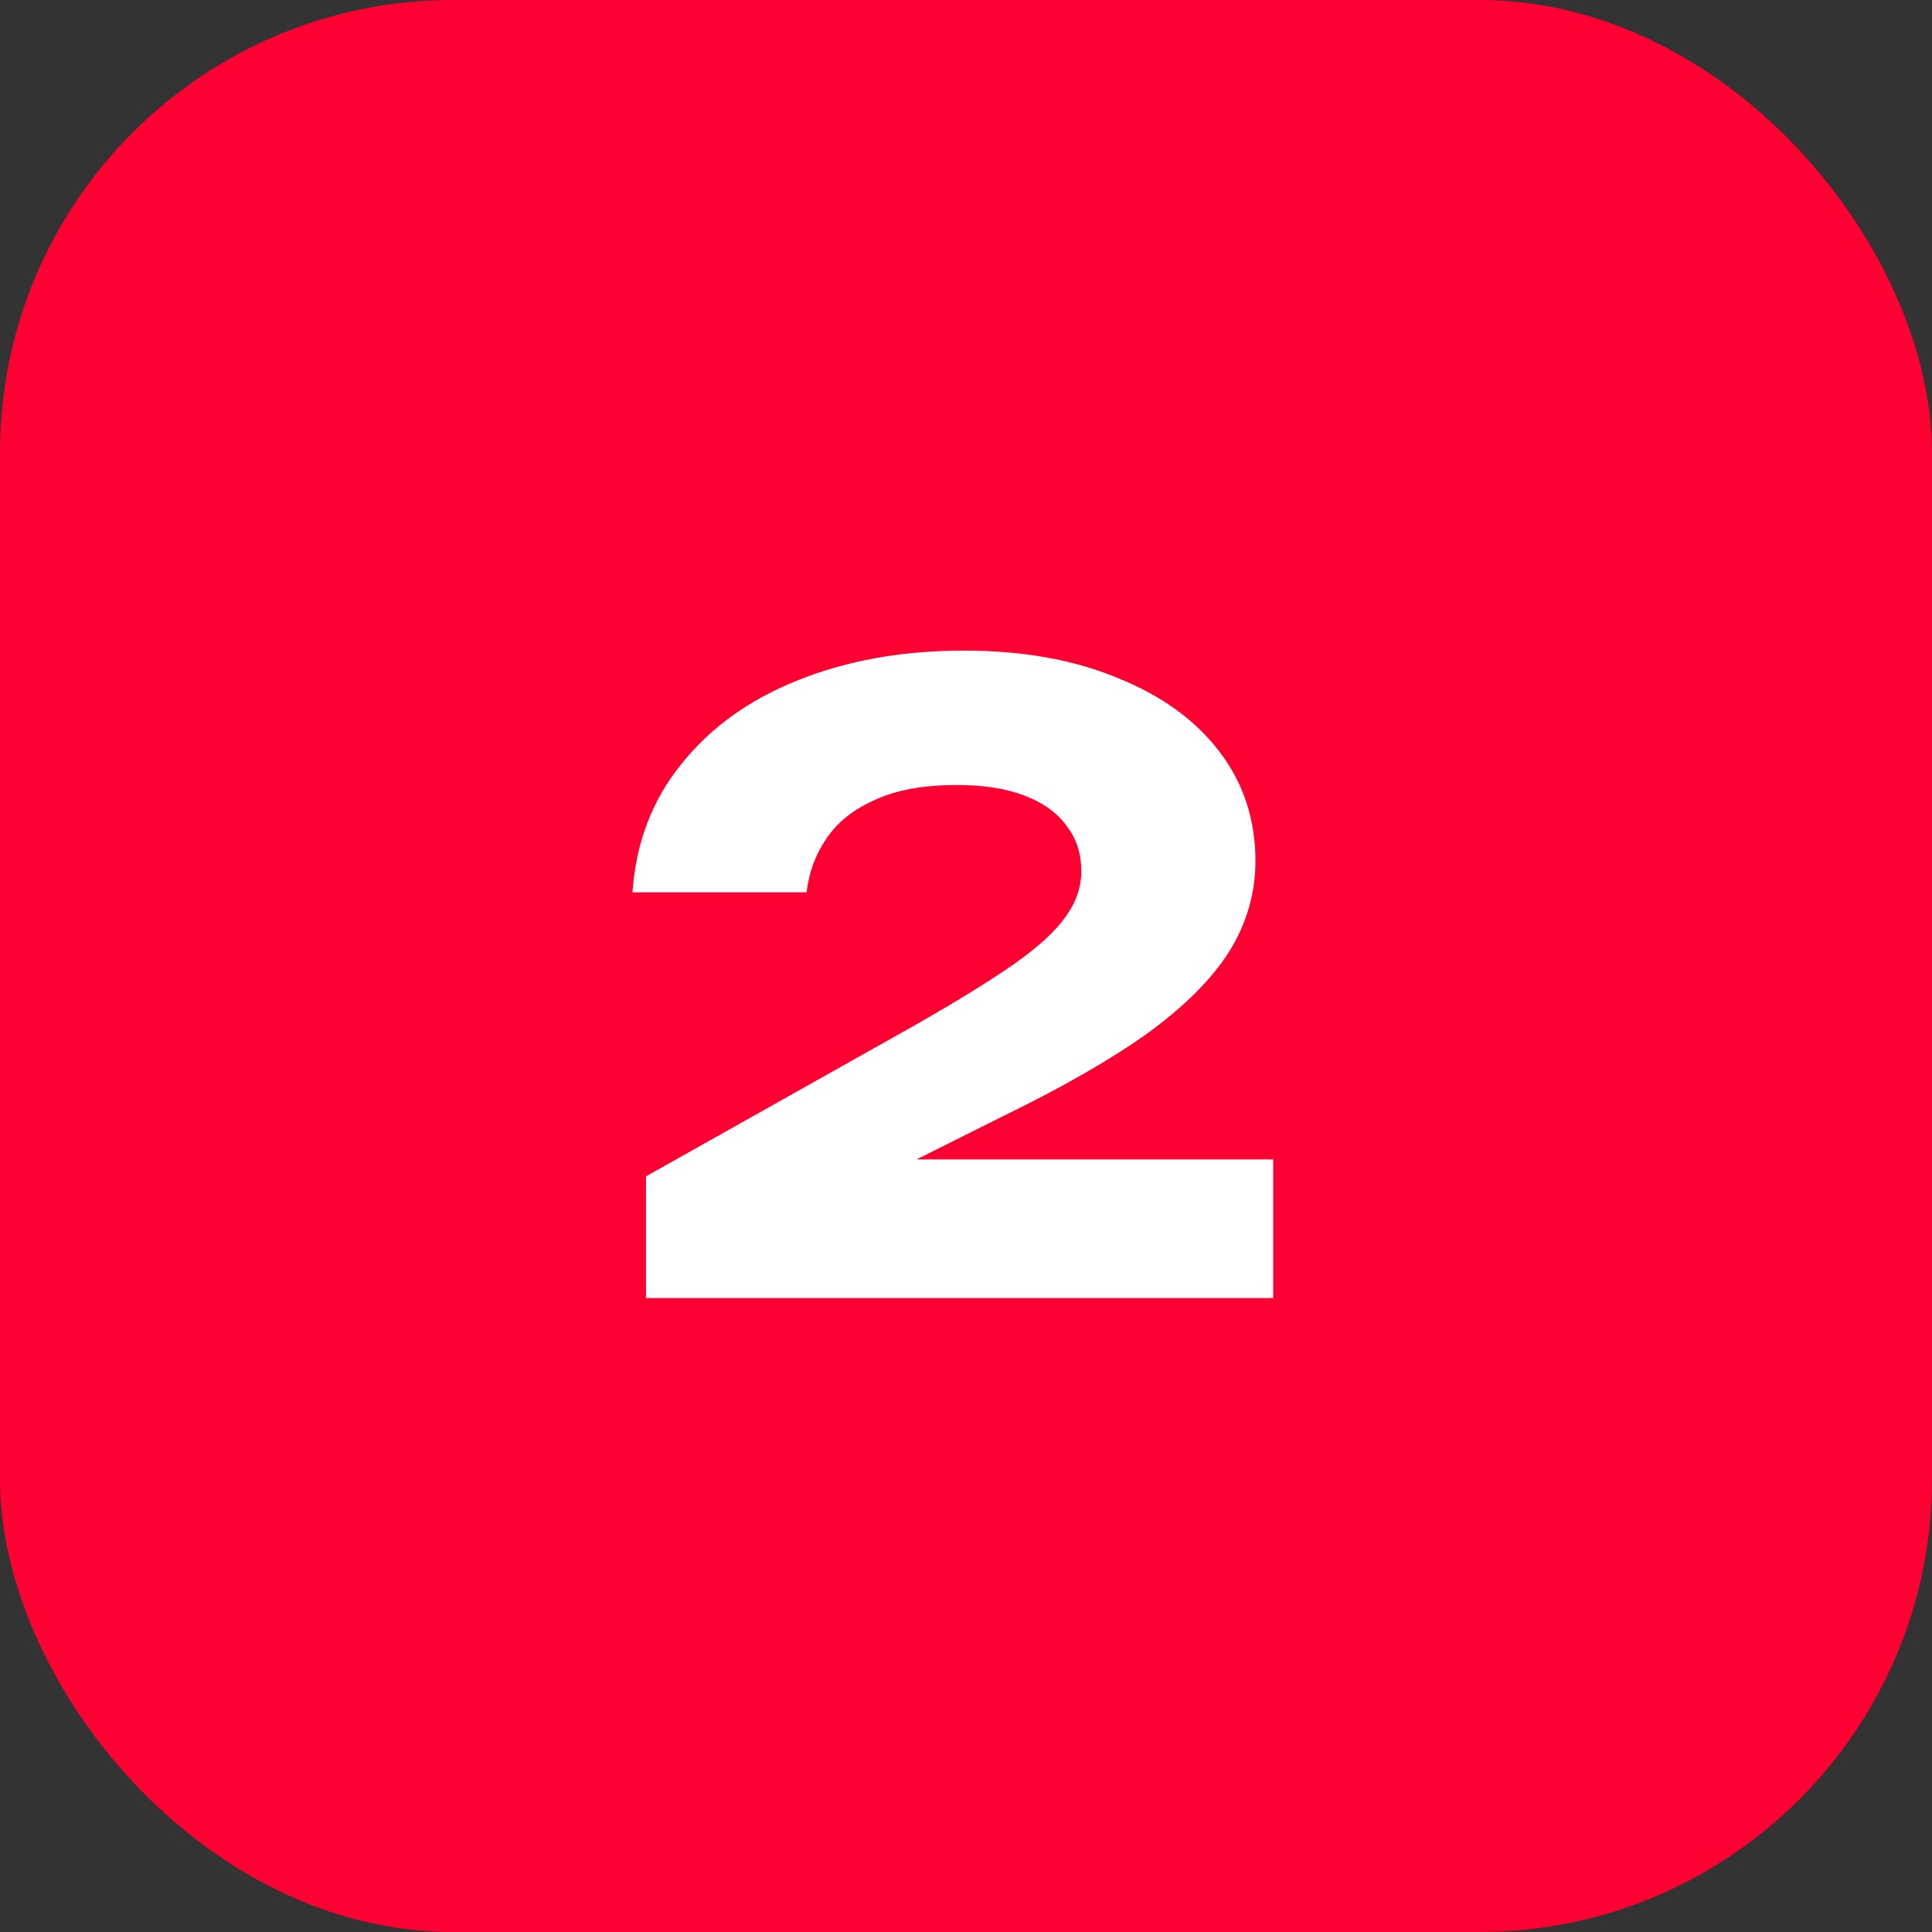
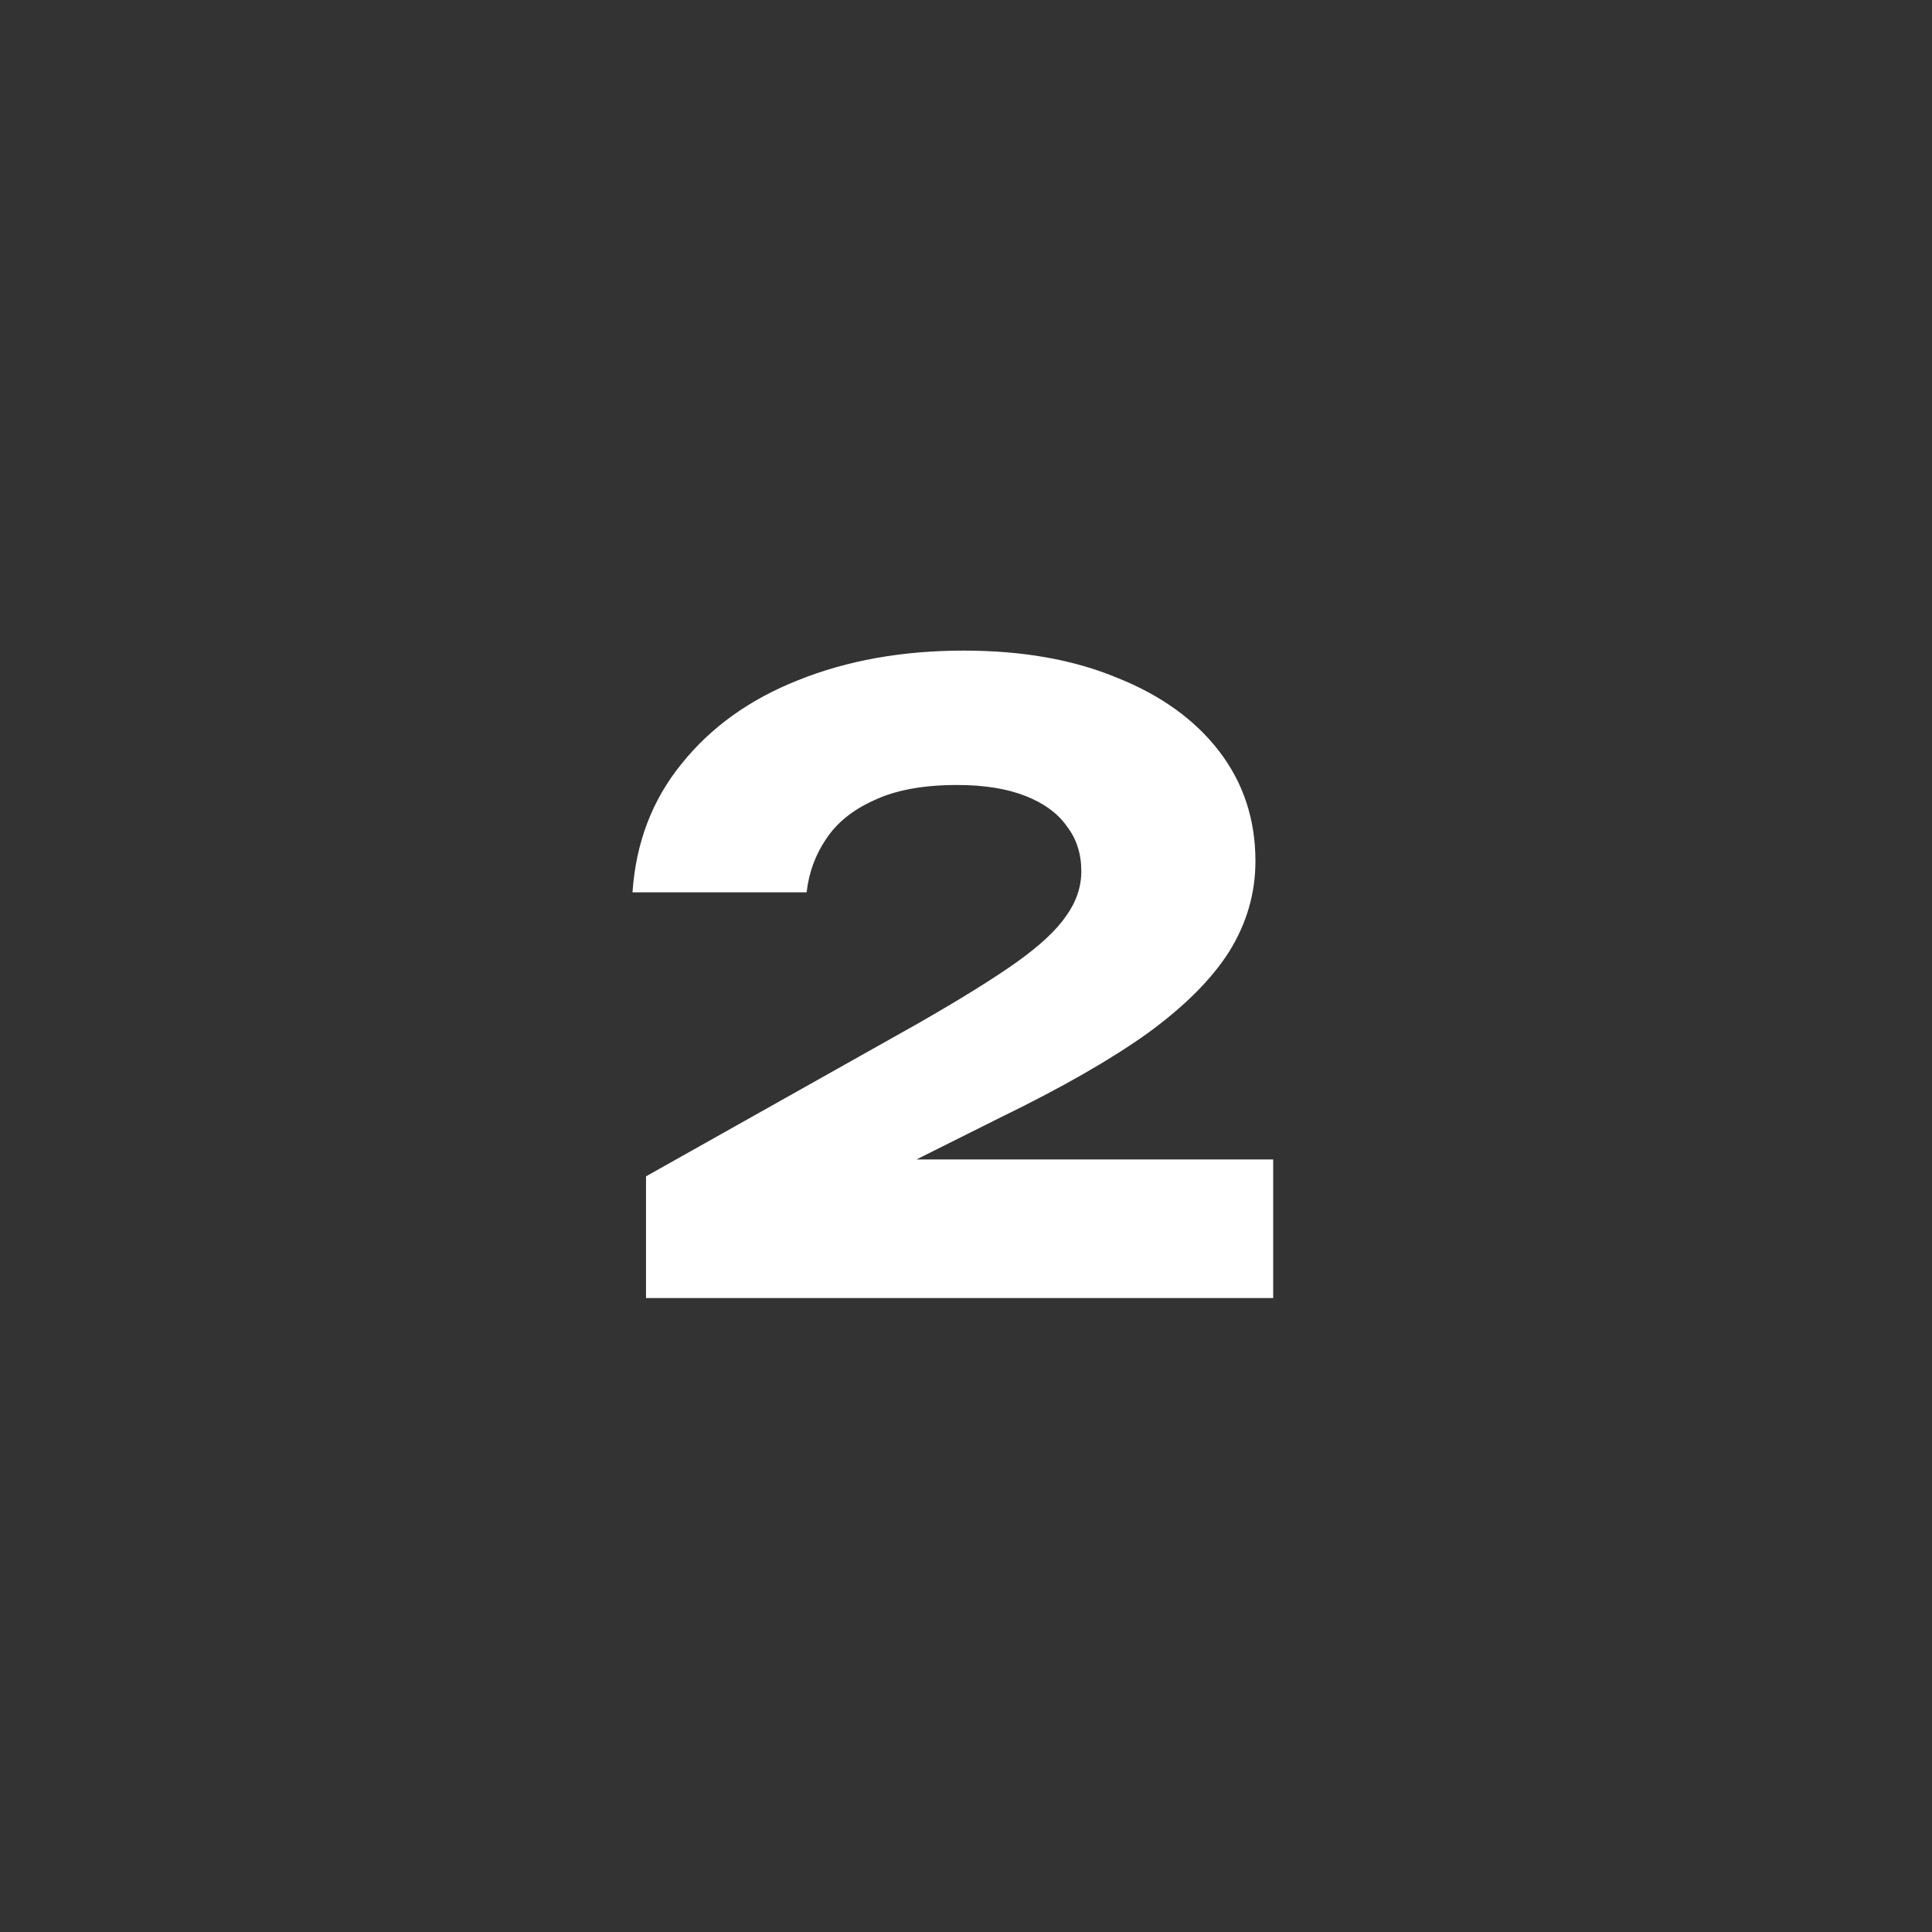
<svg xmlns="http://www.w3.org/2000/svg" width="64" height="64" viewBox="0 0 64 64" fill="none">
  <rect x="0" y="0" width="64" height="64" fill="#333333" stroke="none" />
-   <rect width="64" height="64" rx="15" fill="#FF0033" />
  <path d="M20.952 29.56C21.064 27.917 21.605 26.499 22.576 25.304C23.547 24.091 24.835 23.167 26.44 22.532C28.064 21.879 29.893 21.552 31.928 21.552C33.869 21.552 35.559 21.851 36.996 22.448C38.452 23.027 39.581 23.839 40.384 24.884C41.187 25.929 41.588 27.143 41.588 28.524C41.588 29.588 41.299 30.587 40.72 31.52C40.141 32.435 39.236 33.34 38.004 34.236C36.772 35.113 35.157 36.037 33.16 37.008L27.392 39.892L27.168 38.408H42.176V43H21.4V38.968L30.416 33.9C31.816 33.097 32.899 32.425 33.664 31.884C34.448 31.324 34.999 30.811 35.316 30.344C35.652 29.877 35.82 29.383 35.82 28.86C35.82 28.281 35.661 27.787 35.344 27.376C35.045 26.947 34.588 26.611 33.972 26.368C33.356 26.125 32.6 26.004 31.704 26.004C30.584 26.004 29.669 26.172 28.96 26.508C28.251 26.825 27.719 27.255 27.364 27.796C27.009 28.319 26.795 28.907 26.72 29.56H20.952Z" fill="white" />
</svg>